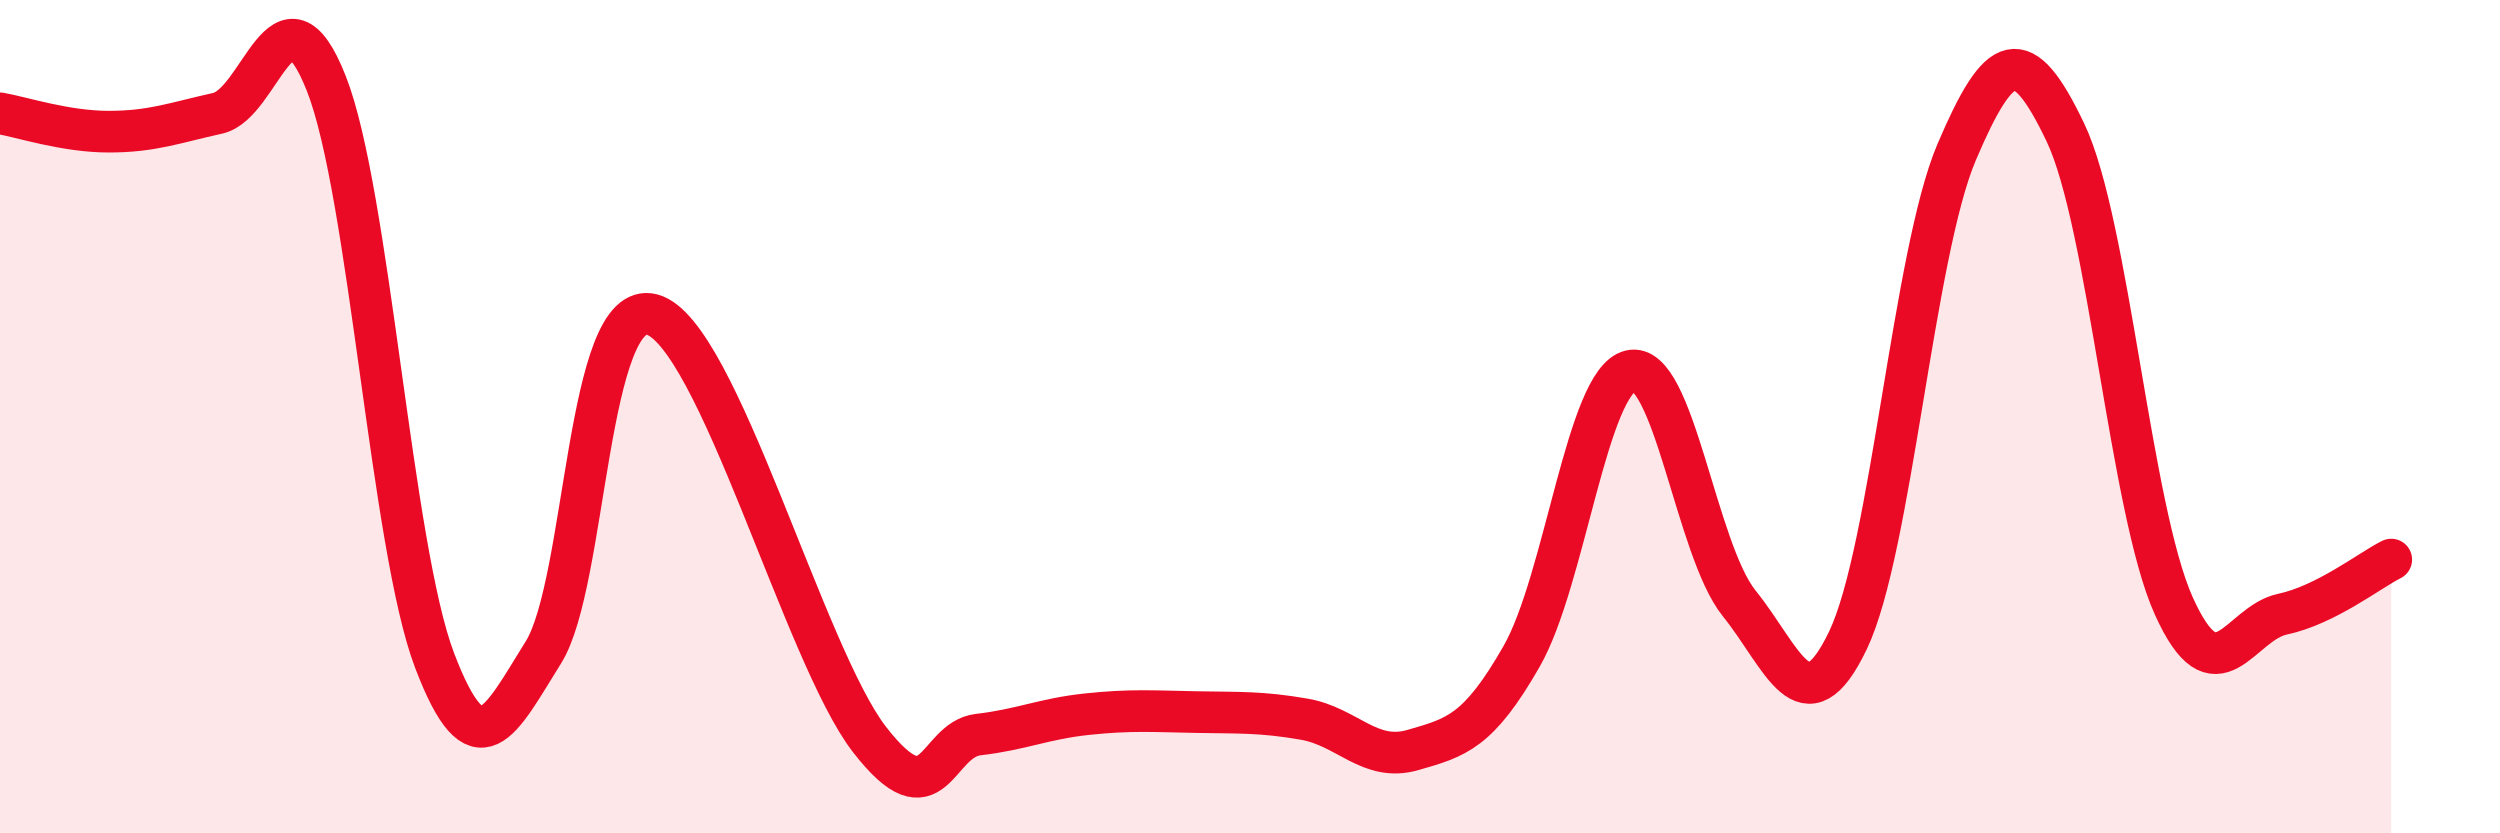
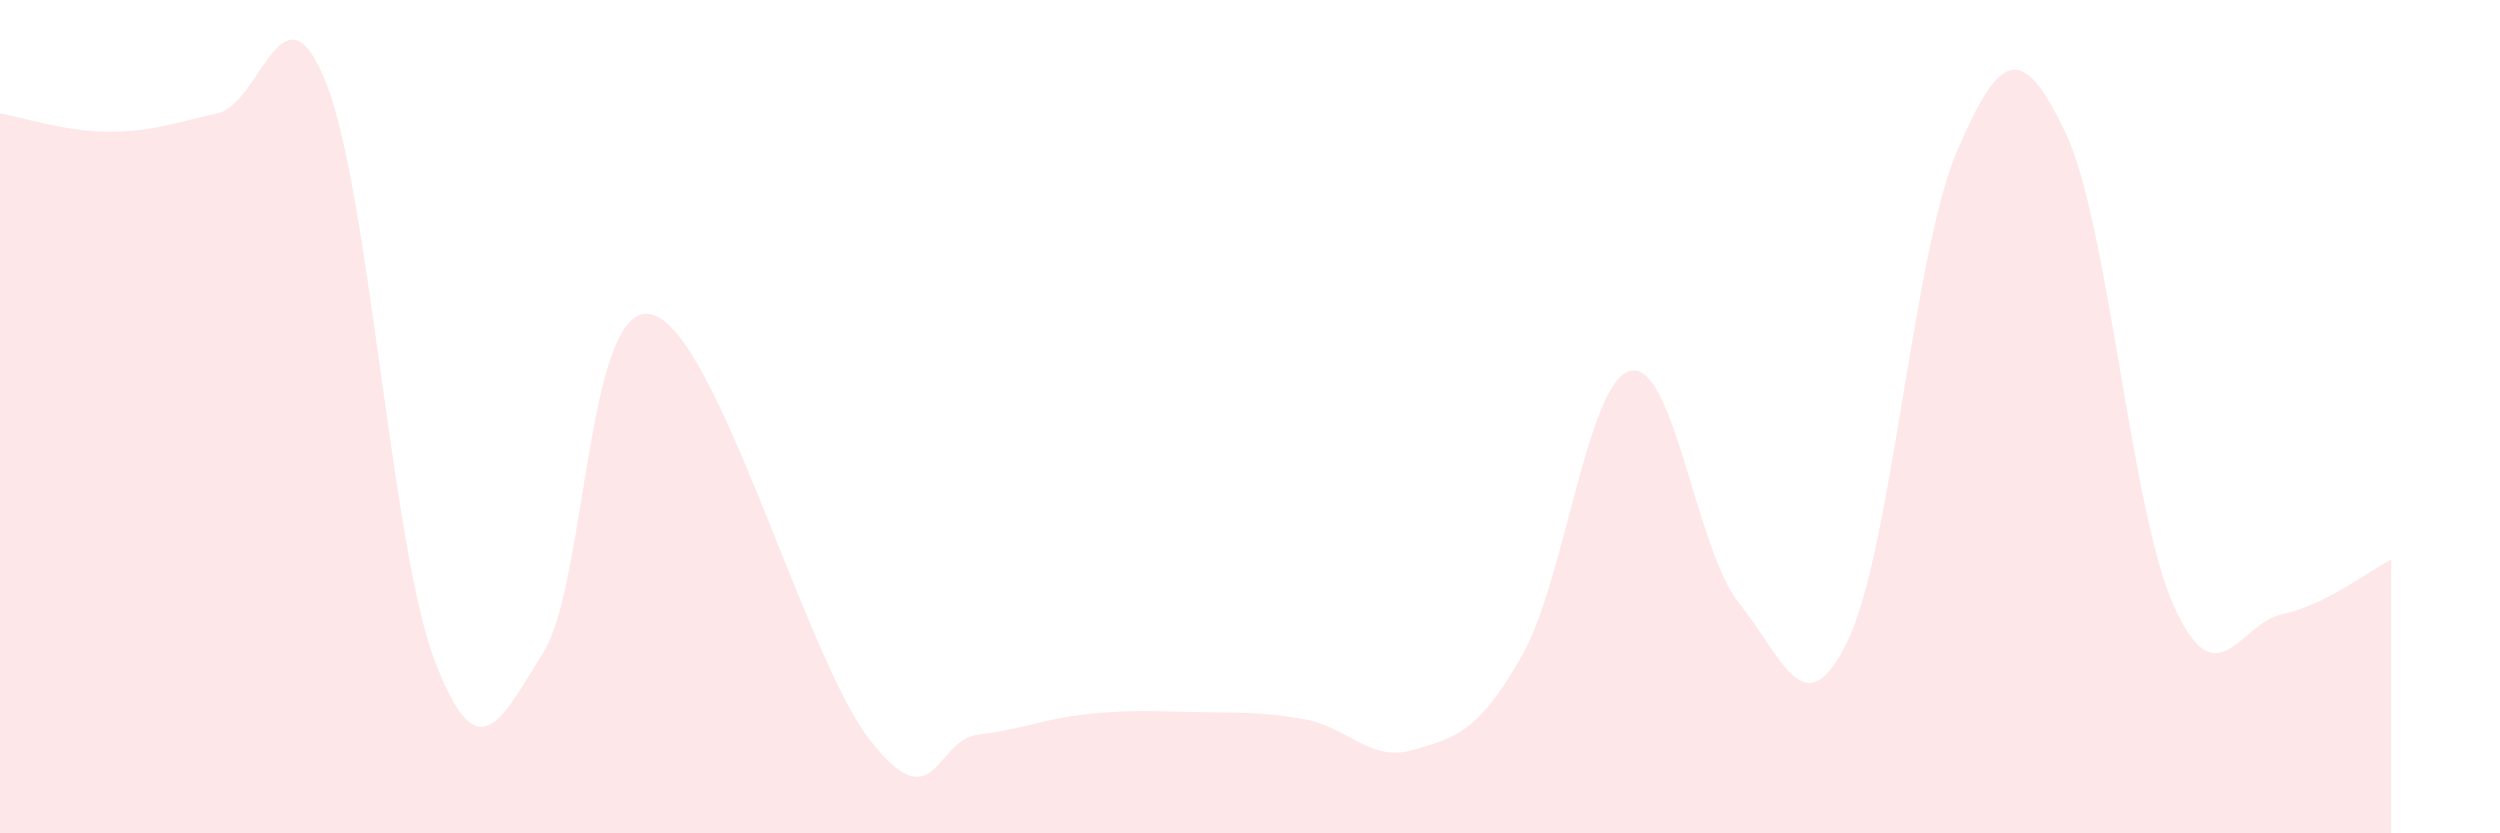
<svg xmlns="http://www.w3.org/2000/svg" width="60" height="20" viewBox="0 0 60 20">
  <path d="M 0,2.72 C 0.52,2.81 1.57,3.16 2.61,3.16 C 3.65,3.16 4.18,2.95 5.22,2.72 C 6.26,2.49 6.79,-0.63 7.83,2 C 8.87,4.63 9.39,13.12 10.43,15.85 C 11.47,18.58 12,17.32 13.04,15.66 C 14.08,14 14.08,7.13 15.65,7.55 C 17.22,7.97 19.3,15.73 20.87,17.75 C 22.44,19.77 22.44,17.75 23.48,17.63 C 24.52,17.51 25.05,17.25 26.09,17.14 C 27.13,17.03 27.66,17.07 28.7,17.09 C 29.74,17.11 30.26,17.08 31.3,17.26 C 32.34,17.44 32.87,18.3 33.91,18 C 34.95,17.7 35.48,17.57 36.52,15.75 C 37.56,13.93 38.09,9.15 39.13,8.9 C 40.17,8.65 40.7,13.19 41.74,14.48 C 42.78,15.77 43.31,17.54 44.35,15.37 C 45.39,13.2 45.92,6.09 46.96,3.65 C 48,1.21 48.53,1 49.57,3.18 C 50.61,5.36 51.13,12.23 52.17,14.54 C 53.21,16.85 53.74,14.96 54.78,14.74 C 55.82,14.52 56.87,13.69 57.39,13.43L57.39 20L0 20Z" fill="#EB0A25" opacity="0.1" stroke-linecap="round" stroke-linejoin="round" />
-   <path d="M 0,2.72 C 0.52,2.81 1.57,3.16 2.61,3.16 C 3.65,3.16 4.18,2.95 5.22,2.72 C 6.26,2.49 6.79,-0.63 7.83,2 C 8.87,4.63 9.39,13.12 10.43,15.85 C 11.47,18.58 12,17.32 13.04,15.66 C 14.08,14 14.08,7.13 15.65,7.55 C 17.22,7.97 19.3,15.73 20.87,17.75 C 22.44,19.77 22.44,17.75 23.48,17.63 C 24.52,17.51 25.05,17.25 26.09,17.14 C 27.13,17.03 27.66,17.07 28.7,17.09 C 29.74,17.11 30.26,17.08 31.3,17.26 C 32.34,17.44 32.87,18.3 33.91,18 C 34.95,17.7 35.48,17.57 36.52,15.75 C 37.56,13.93 38.09,9.15 39.13,8.9 C 40.17,8.65 40.7,13.19 41.74,14.48 C 42.78,15.77 43.31,17.54 44.35,15.37 C 45.39,13.2 45.92,6.09 46.96,3.65 C 48,1.21 48.53,1 49.57,3.18 C 50.61,5.36 51.13,12.23 52.17,14.54 C 53.21,16.85 53.74,14.96 54.78,14.74 C 55.82,14.52 56.87,13.69 57.39,13.43" stroke="#EB0A25" stroke-width="1" fill="none" stroke-linecap="round" stroke-linejoin="round" />
</svg>